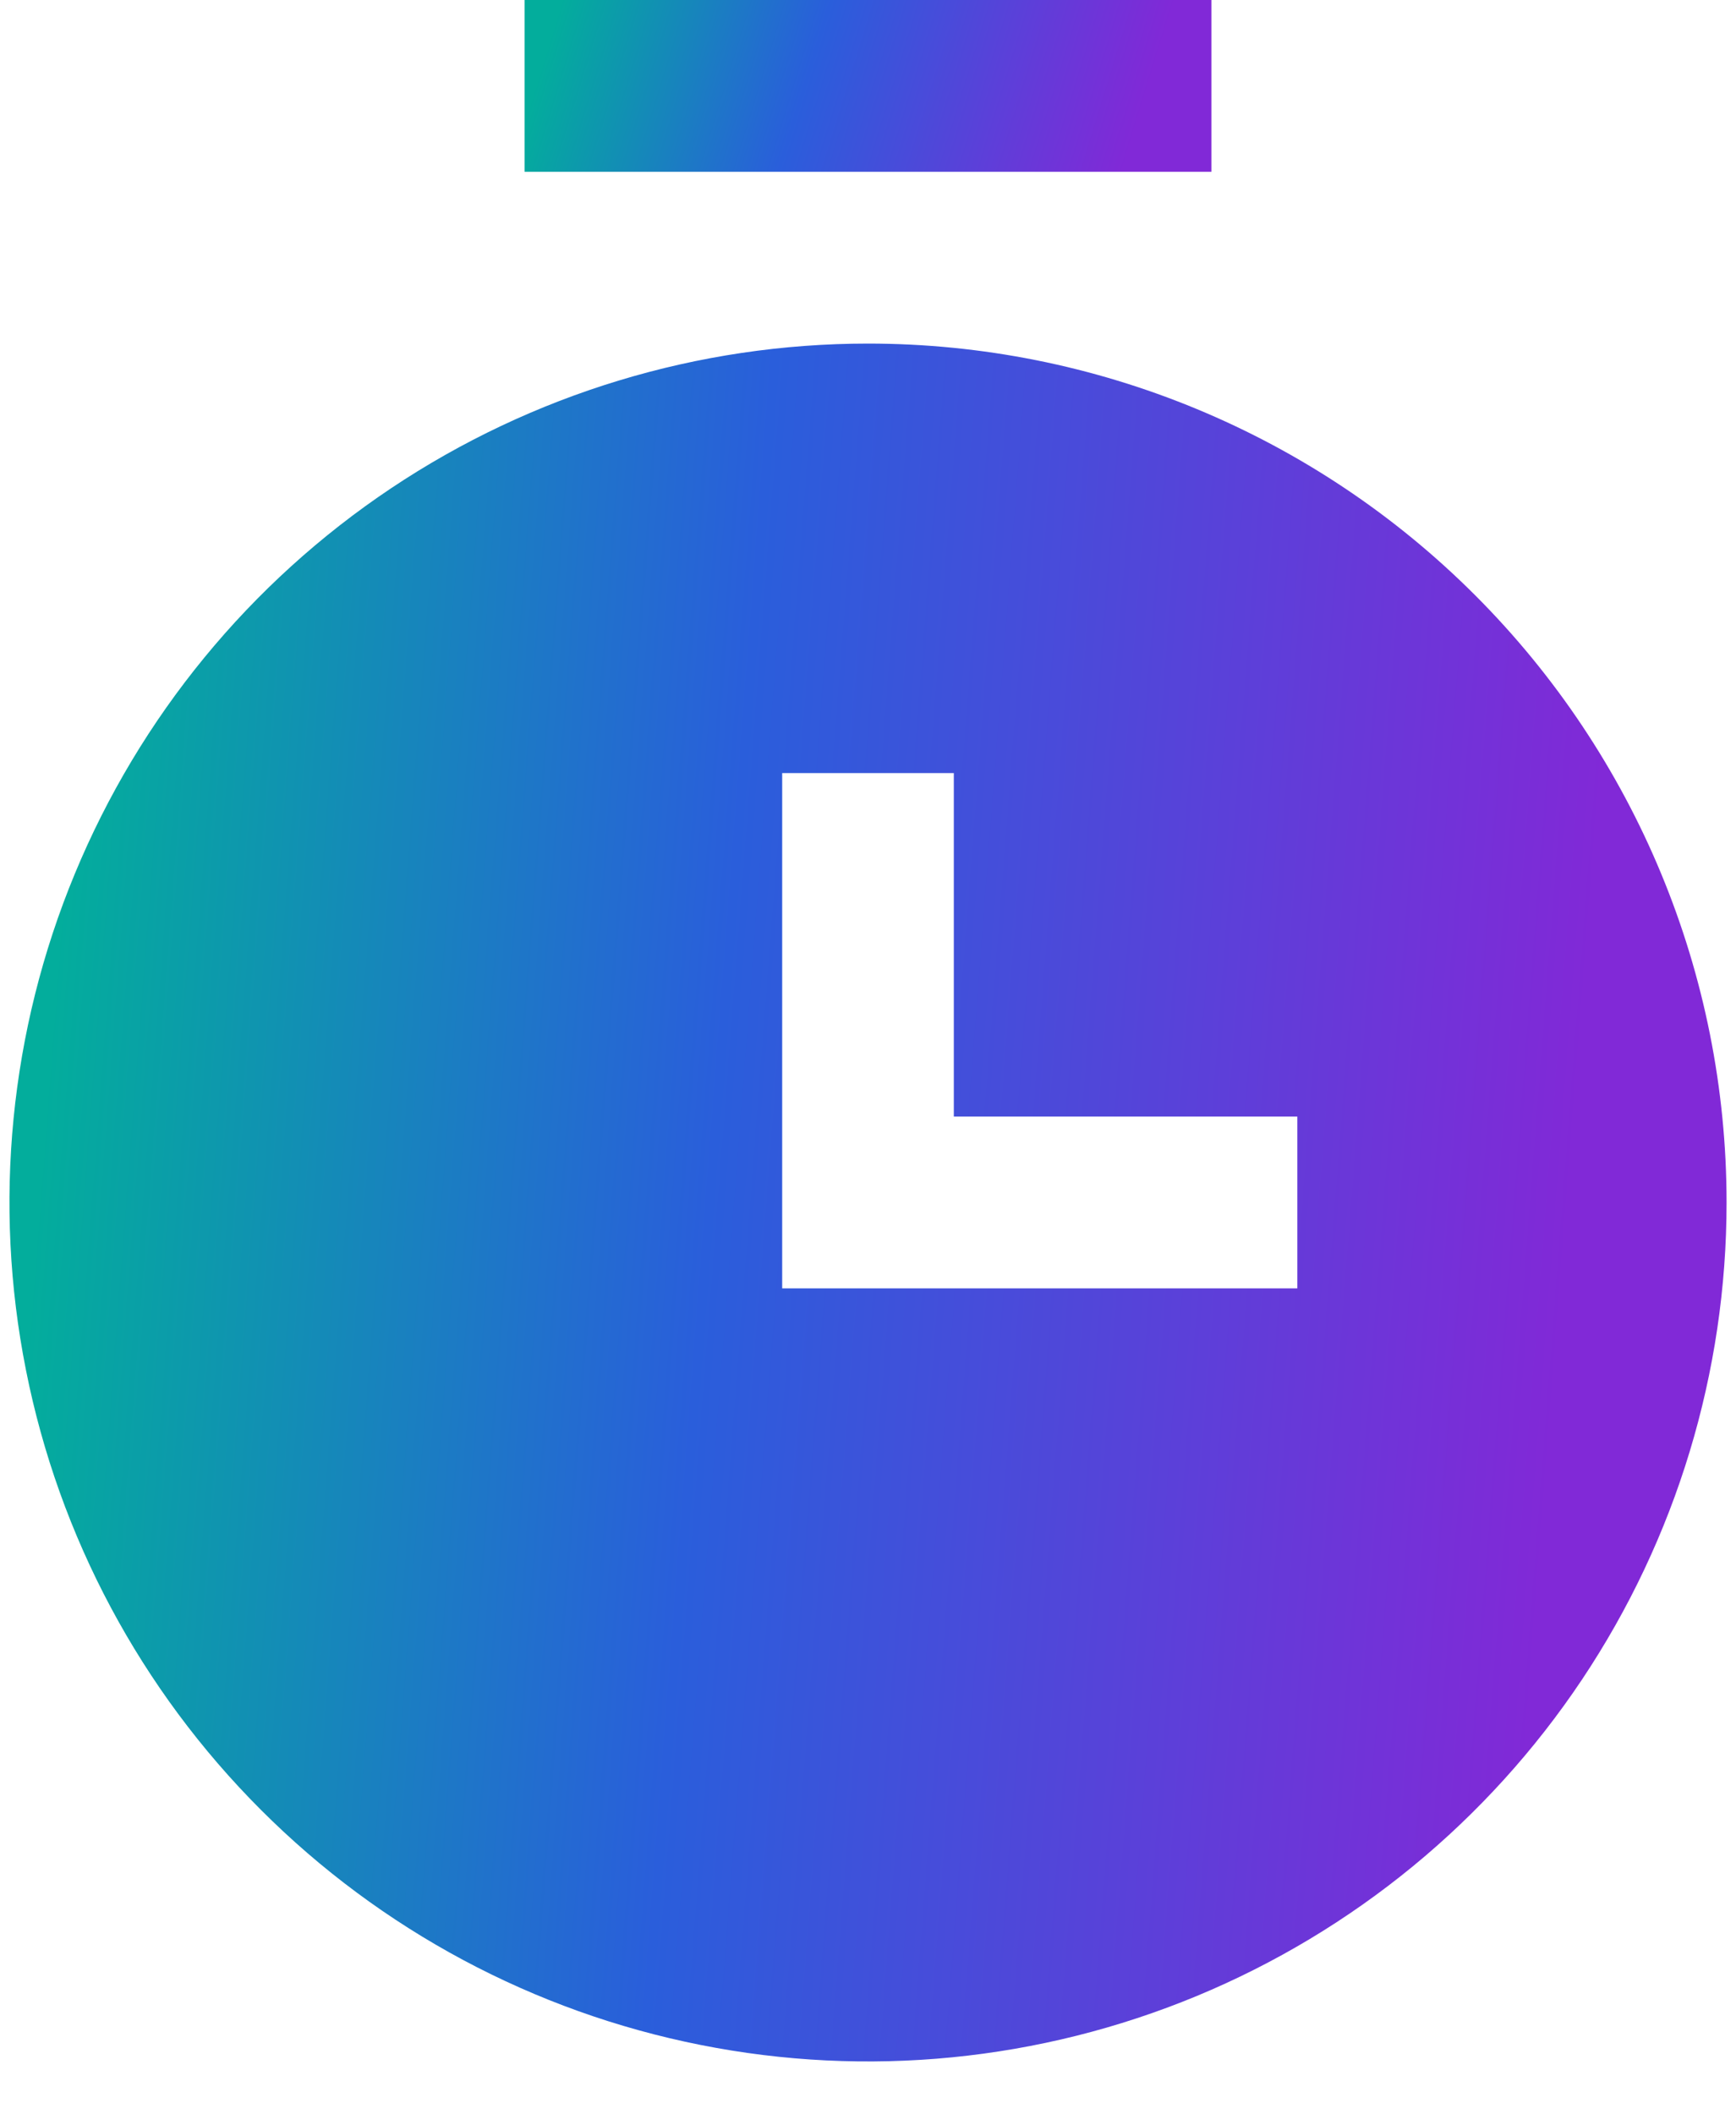
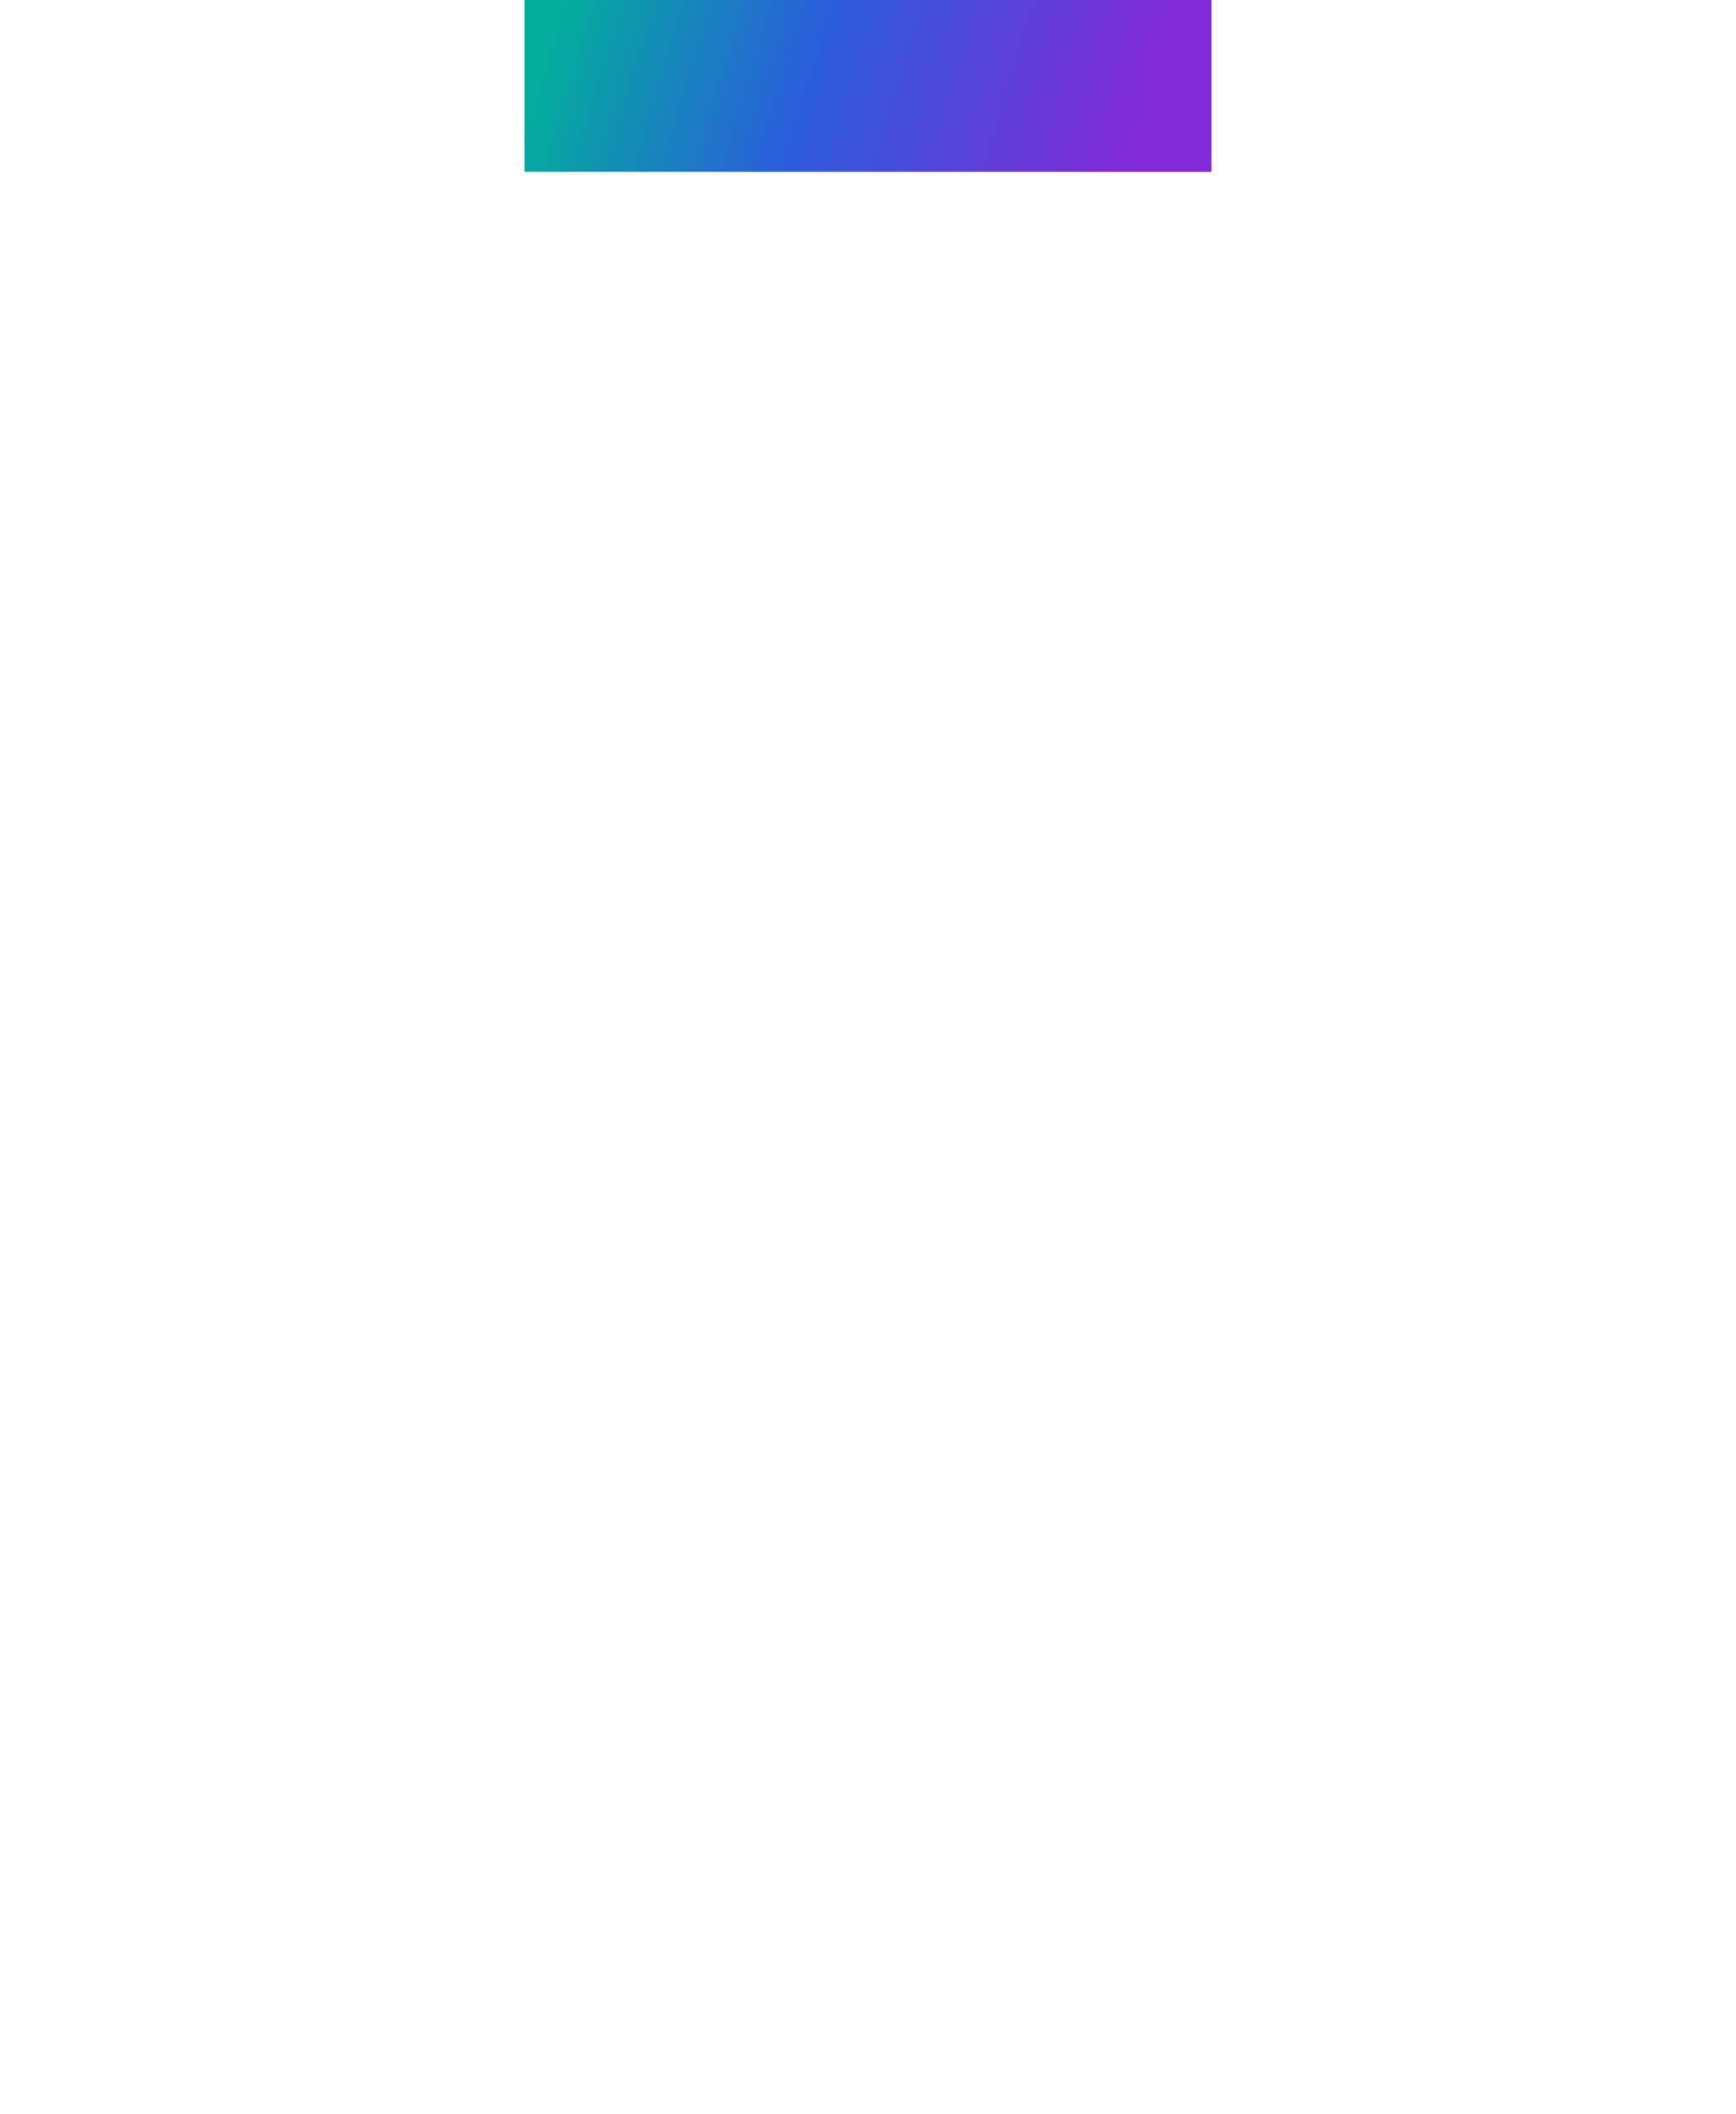
<svg xmlns="http://www.w3.org/2000/svg" width="23" height="28" viewBox="0 0 23 28" fill="none">
-   <path d="M11.5 4.55C9.25 4.55 7.051 5.217 5.18 6.467C3.31 7.717 1.852 9.493 0.991 11.572C0.13 13.65 -0.095 15.938 0.344 18.144C0.782 20.351 1.866 22.378 3.457 23.968C5.047 25.559 7.074 26.643 9.281 27.081C11.487 27.52 13.774 27.295 15.853 26.434C17.931 25.573 19.708 24.115 20.958 22.245C22.208 20.374 22.875 18.175 22.875 15.925C22.875 12.908 21.677 10.015 19.543 7.882C17.41 5.748 14.517 4.55 11.5 4.55ZM17.188 17.062H10.363V10.238H12.637V14.787H17.188V17.062Z" fill="url(#paint0_linear_393_1838)" />
  <path d="M16.05 0H6.95V2.275H16.05V0Z" fill="url(#paint1_linear_393_1838)" />
  <defs>
    <linearGradient id="paint0_linear_393_1838" x1="0.125" y1="8.543" x2="23.704" y2="10.358" gradientUnits="userSpaceOnUse">
      <stop offset="0.039" stop-color="#03AD9C" />
      <stop offset="0.415" stop-color="#2A5EDB" />
      <stop offset="0.896" stop-color="#8129D7" />
    </linearGradient>
    <linearGradient id="paint1_linear_393_1838" x1="6.95" y1="0.399" x2="15.616" y2="3.067" gradientUnits="userSpaceOnUse">
      <stop offset="0.039" stop-color="#03AD9C" />
      <stop offset="0.415" stop-color="#2A5EDB" />
      <stop offset="0.896" stop-color="#8129D7" />
    </linearGradient>
  </defs>
</svg>